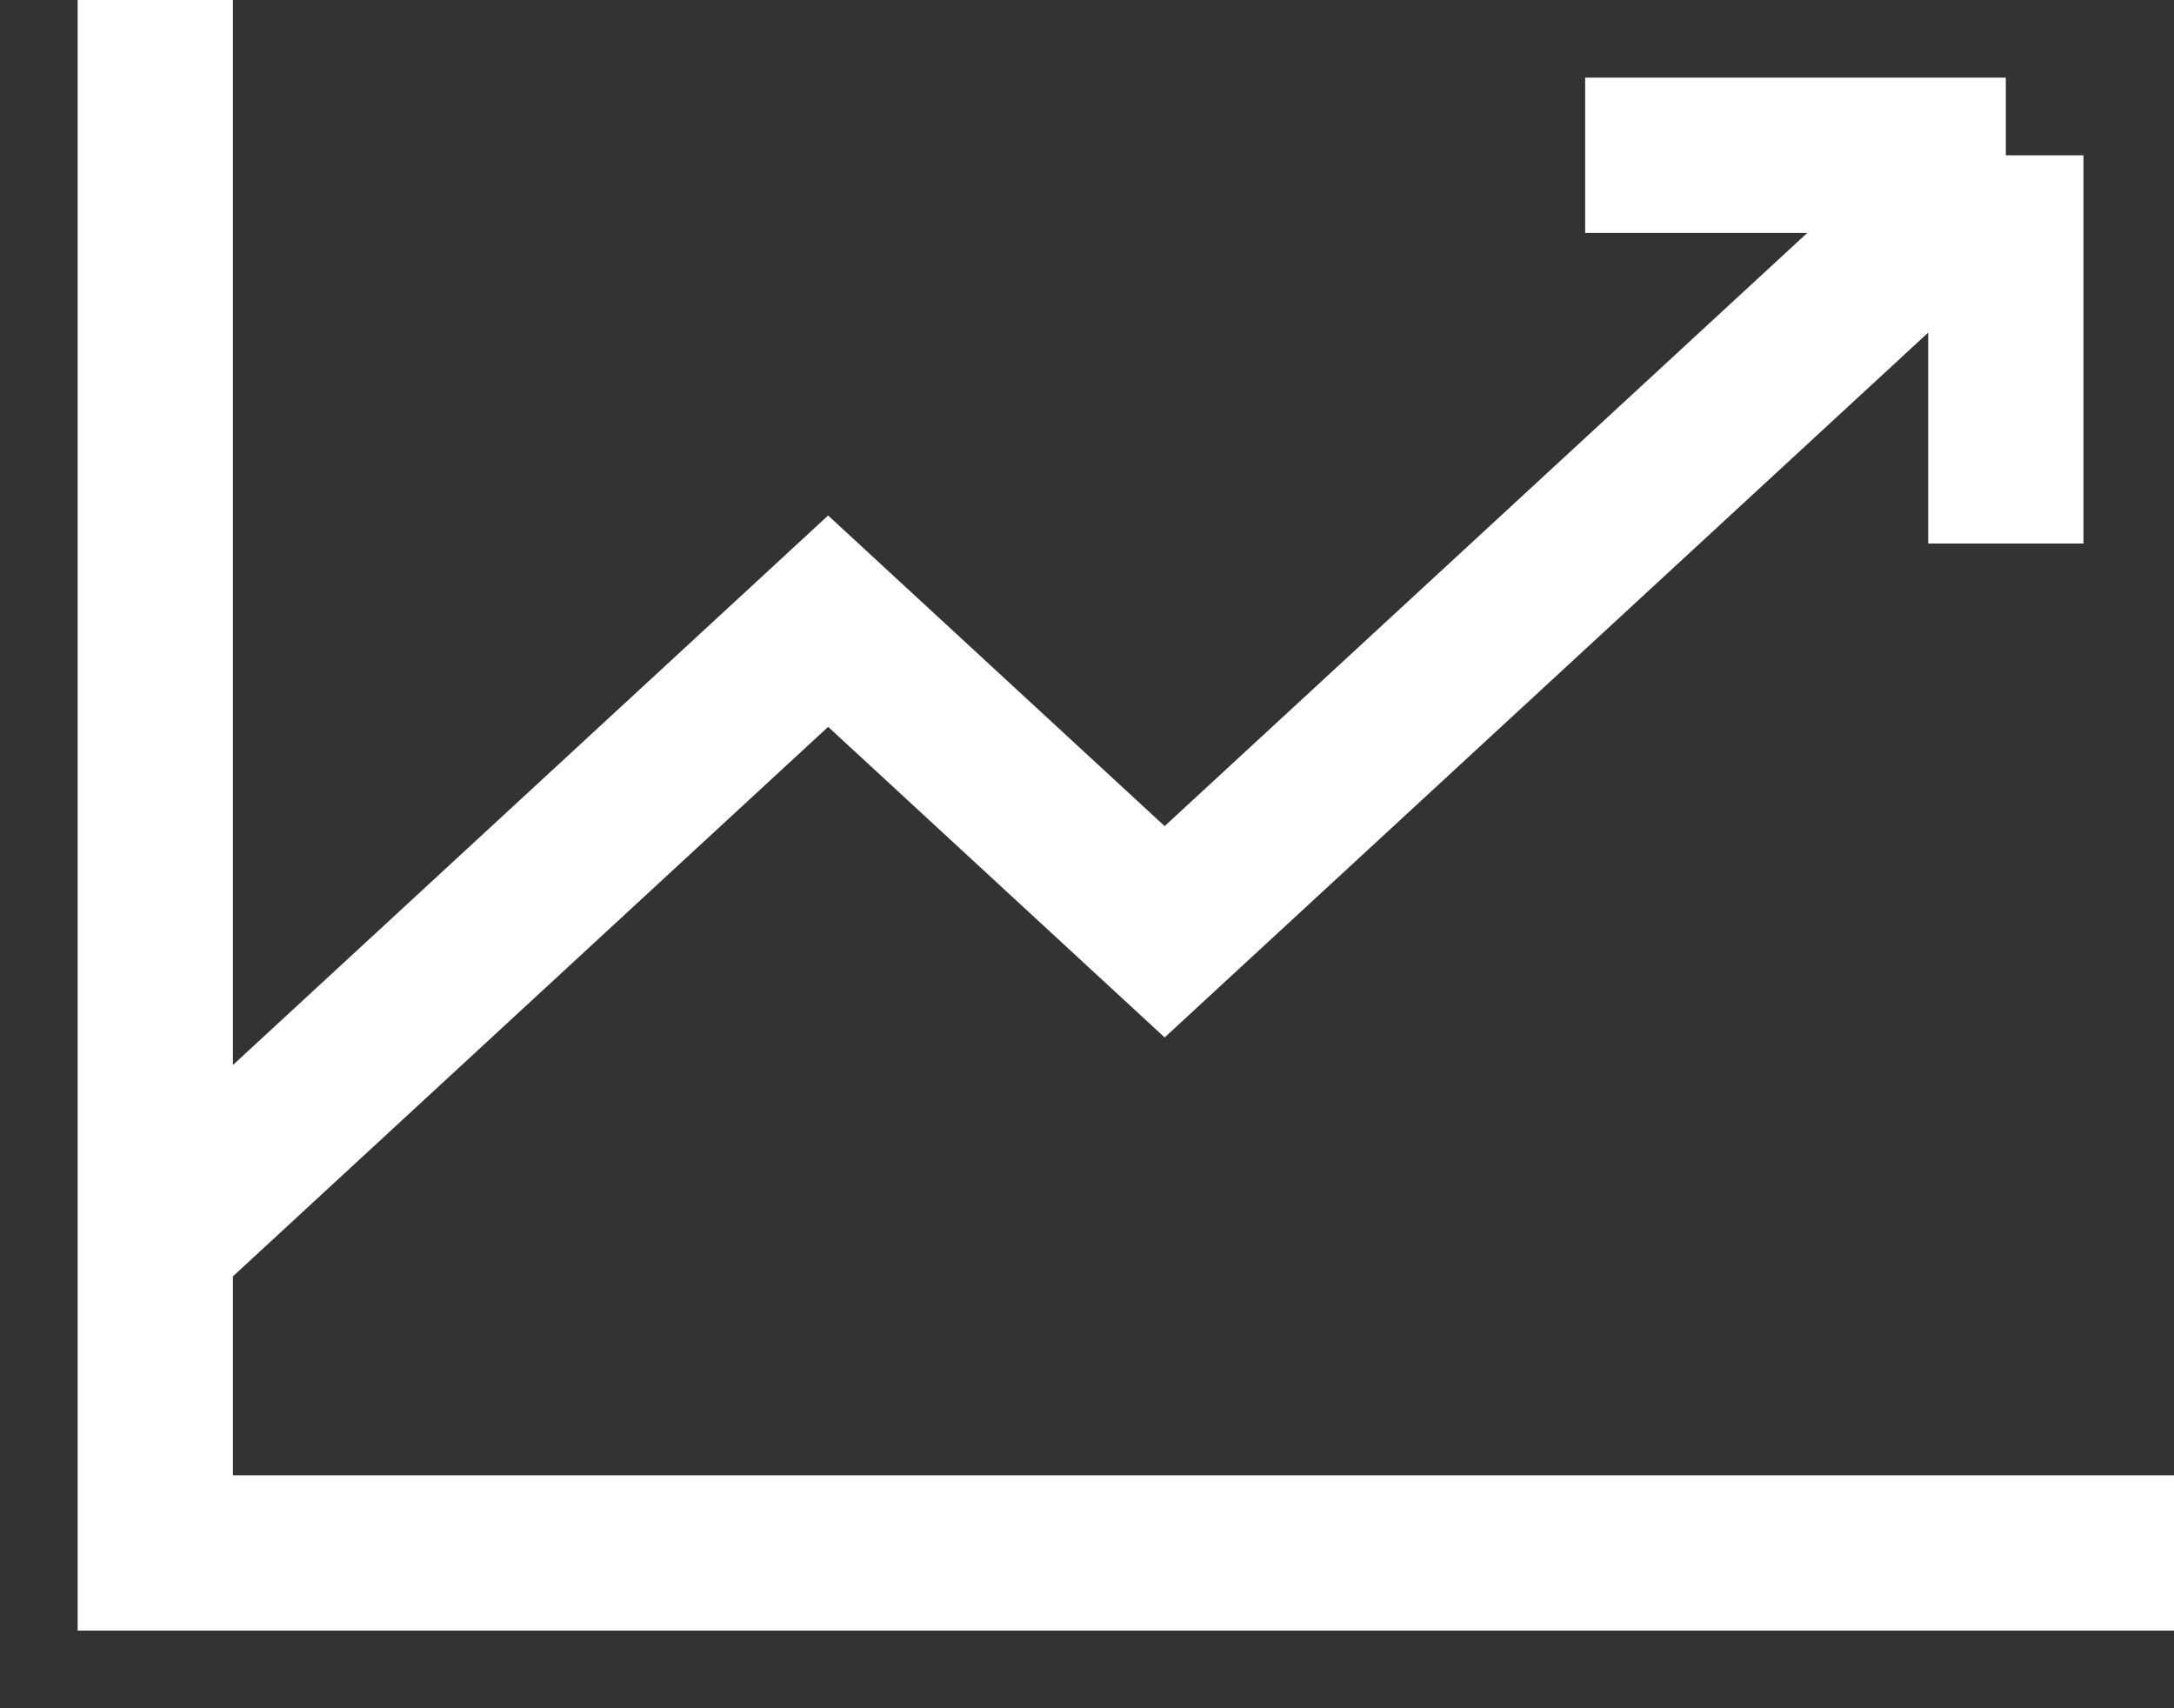
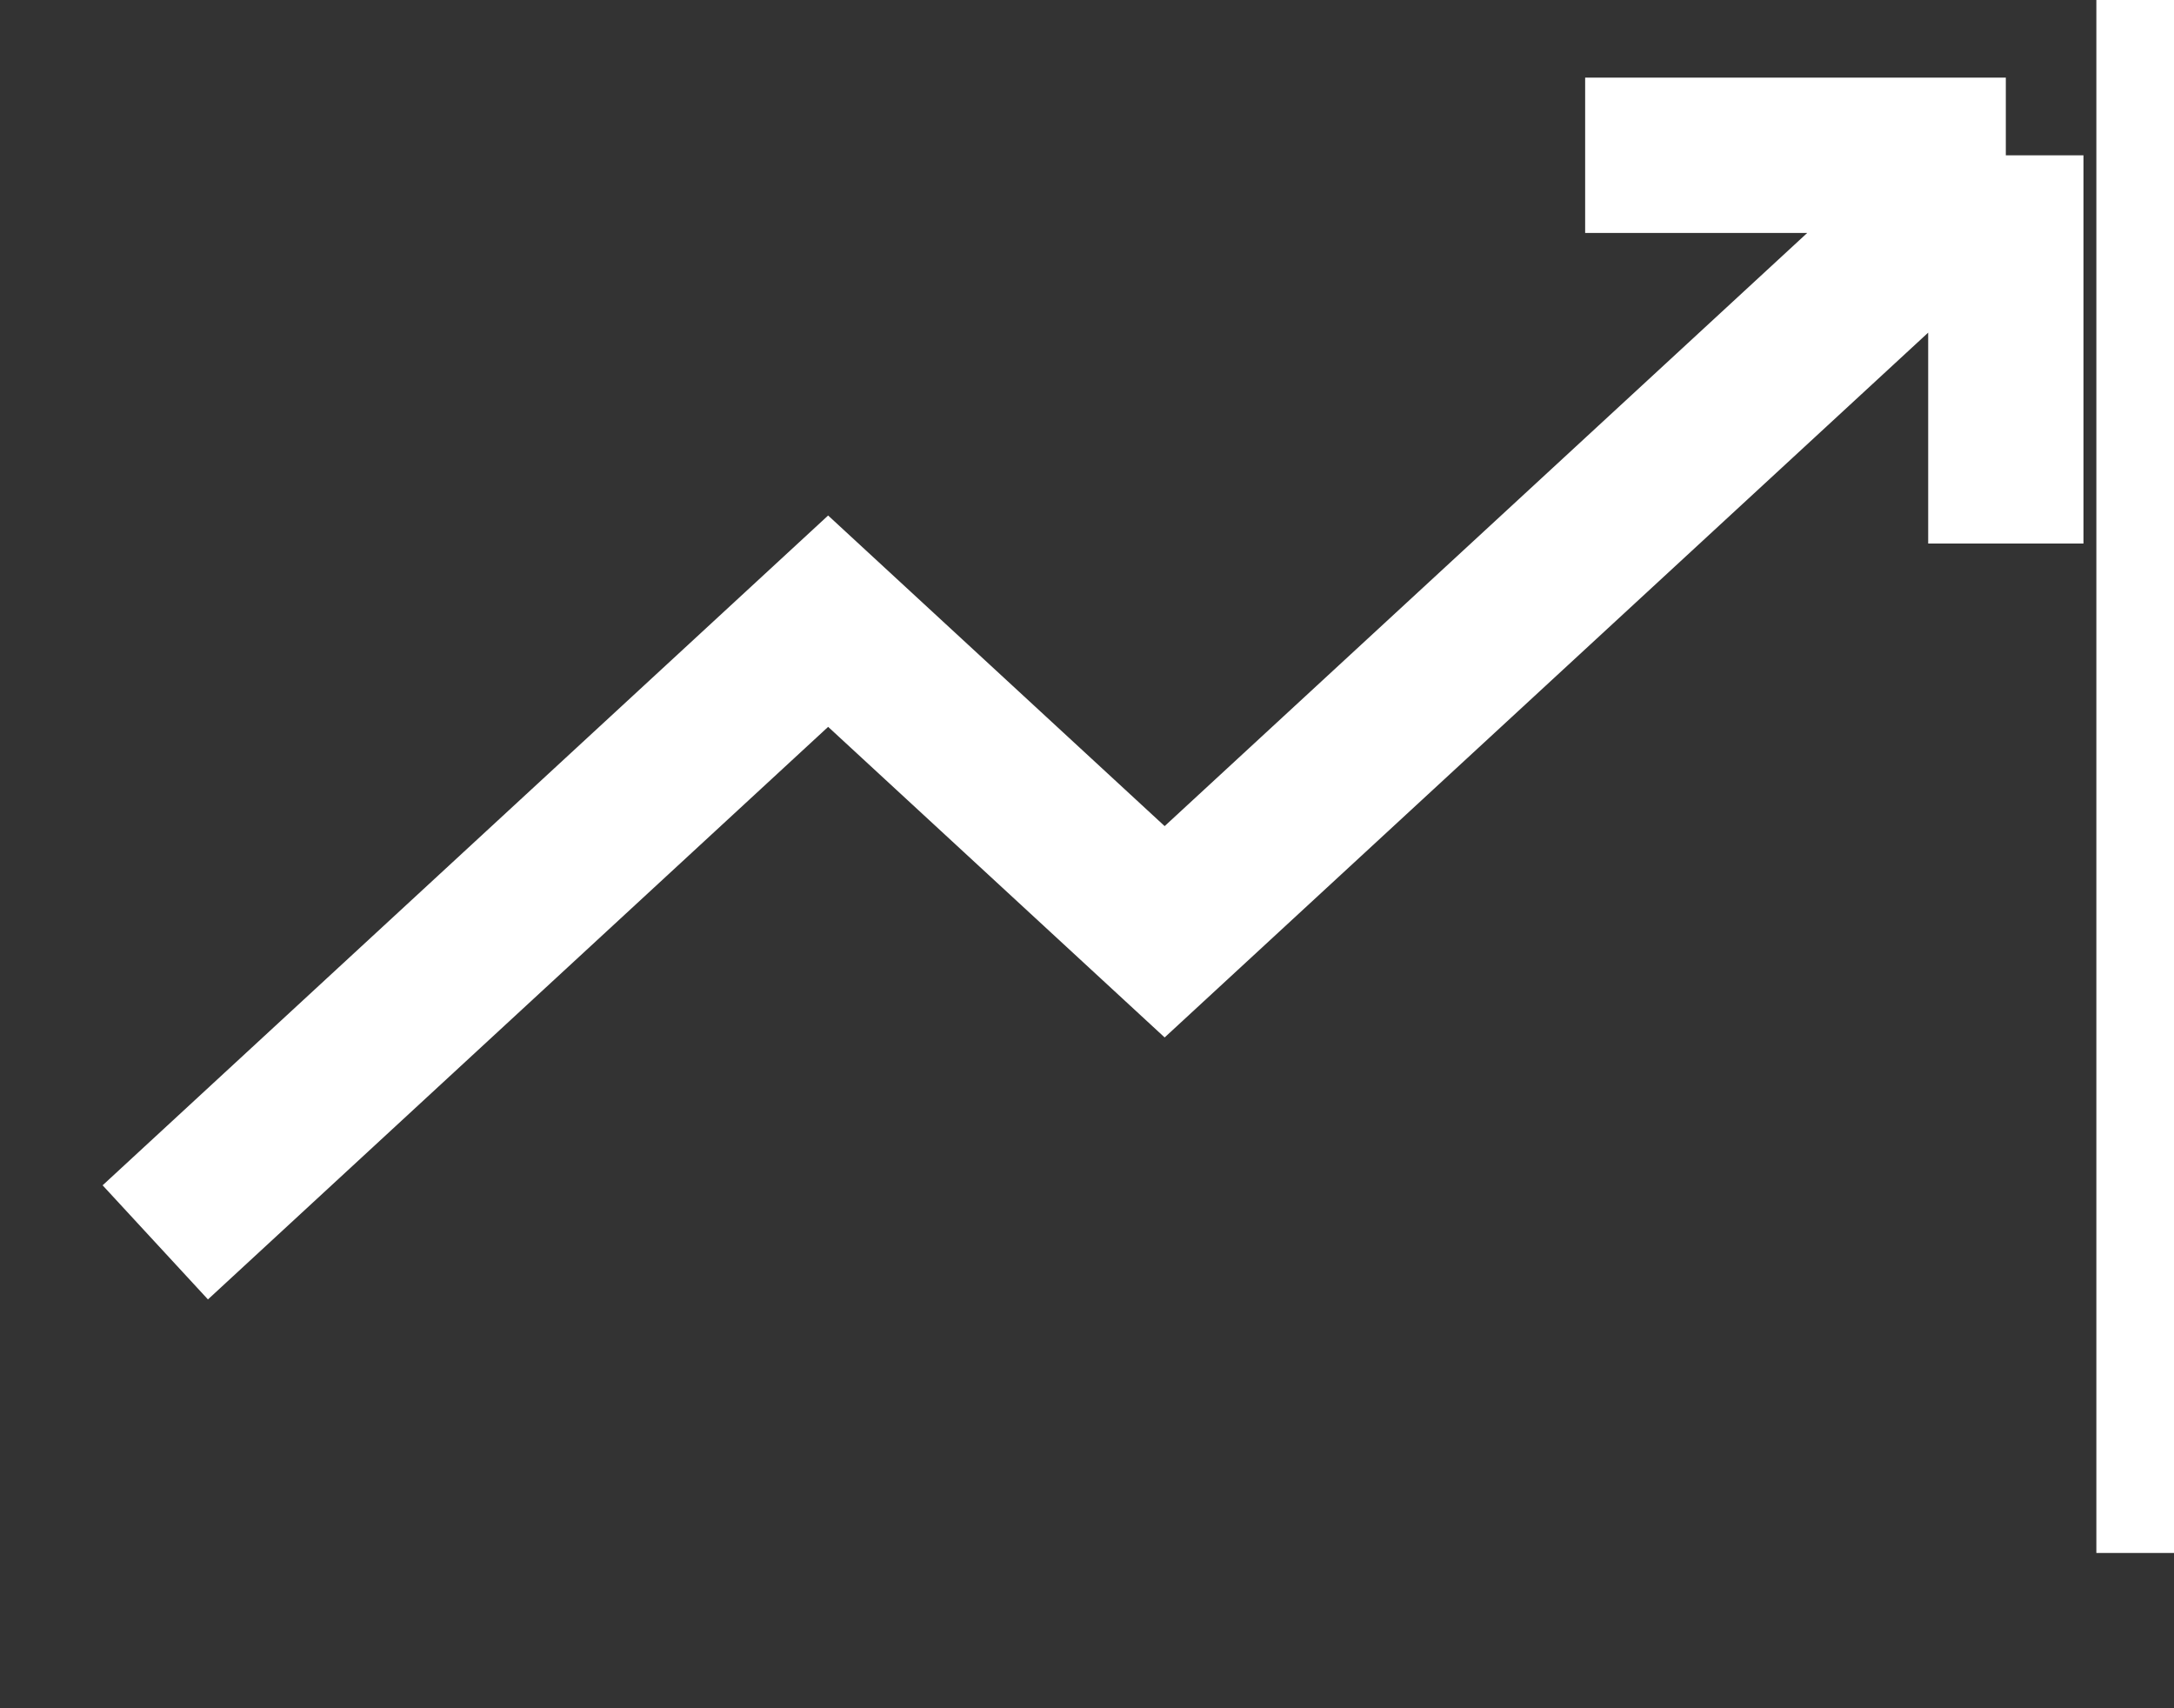
<svg xmlns="http://www.w3.org/2000/svg" width="14" height="11" viewBox="0 0 14 11" fill="none">
  <rect x="0" y="0" width="14" height="11" fill="#333333" stroke="none" />
-   <path d="M14 10H1V0M12.917 1L7.5 6L5.333 4L1 8M12.917 1V3.5M12.917 1H10.208" stroke="white" />
+   <path d="M14 10V0M12.917 1L7.5 6L5.333 4L1 8M12.917 1V3.5M12.917 1H10.208" stroke="white" />
</svg>